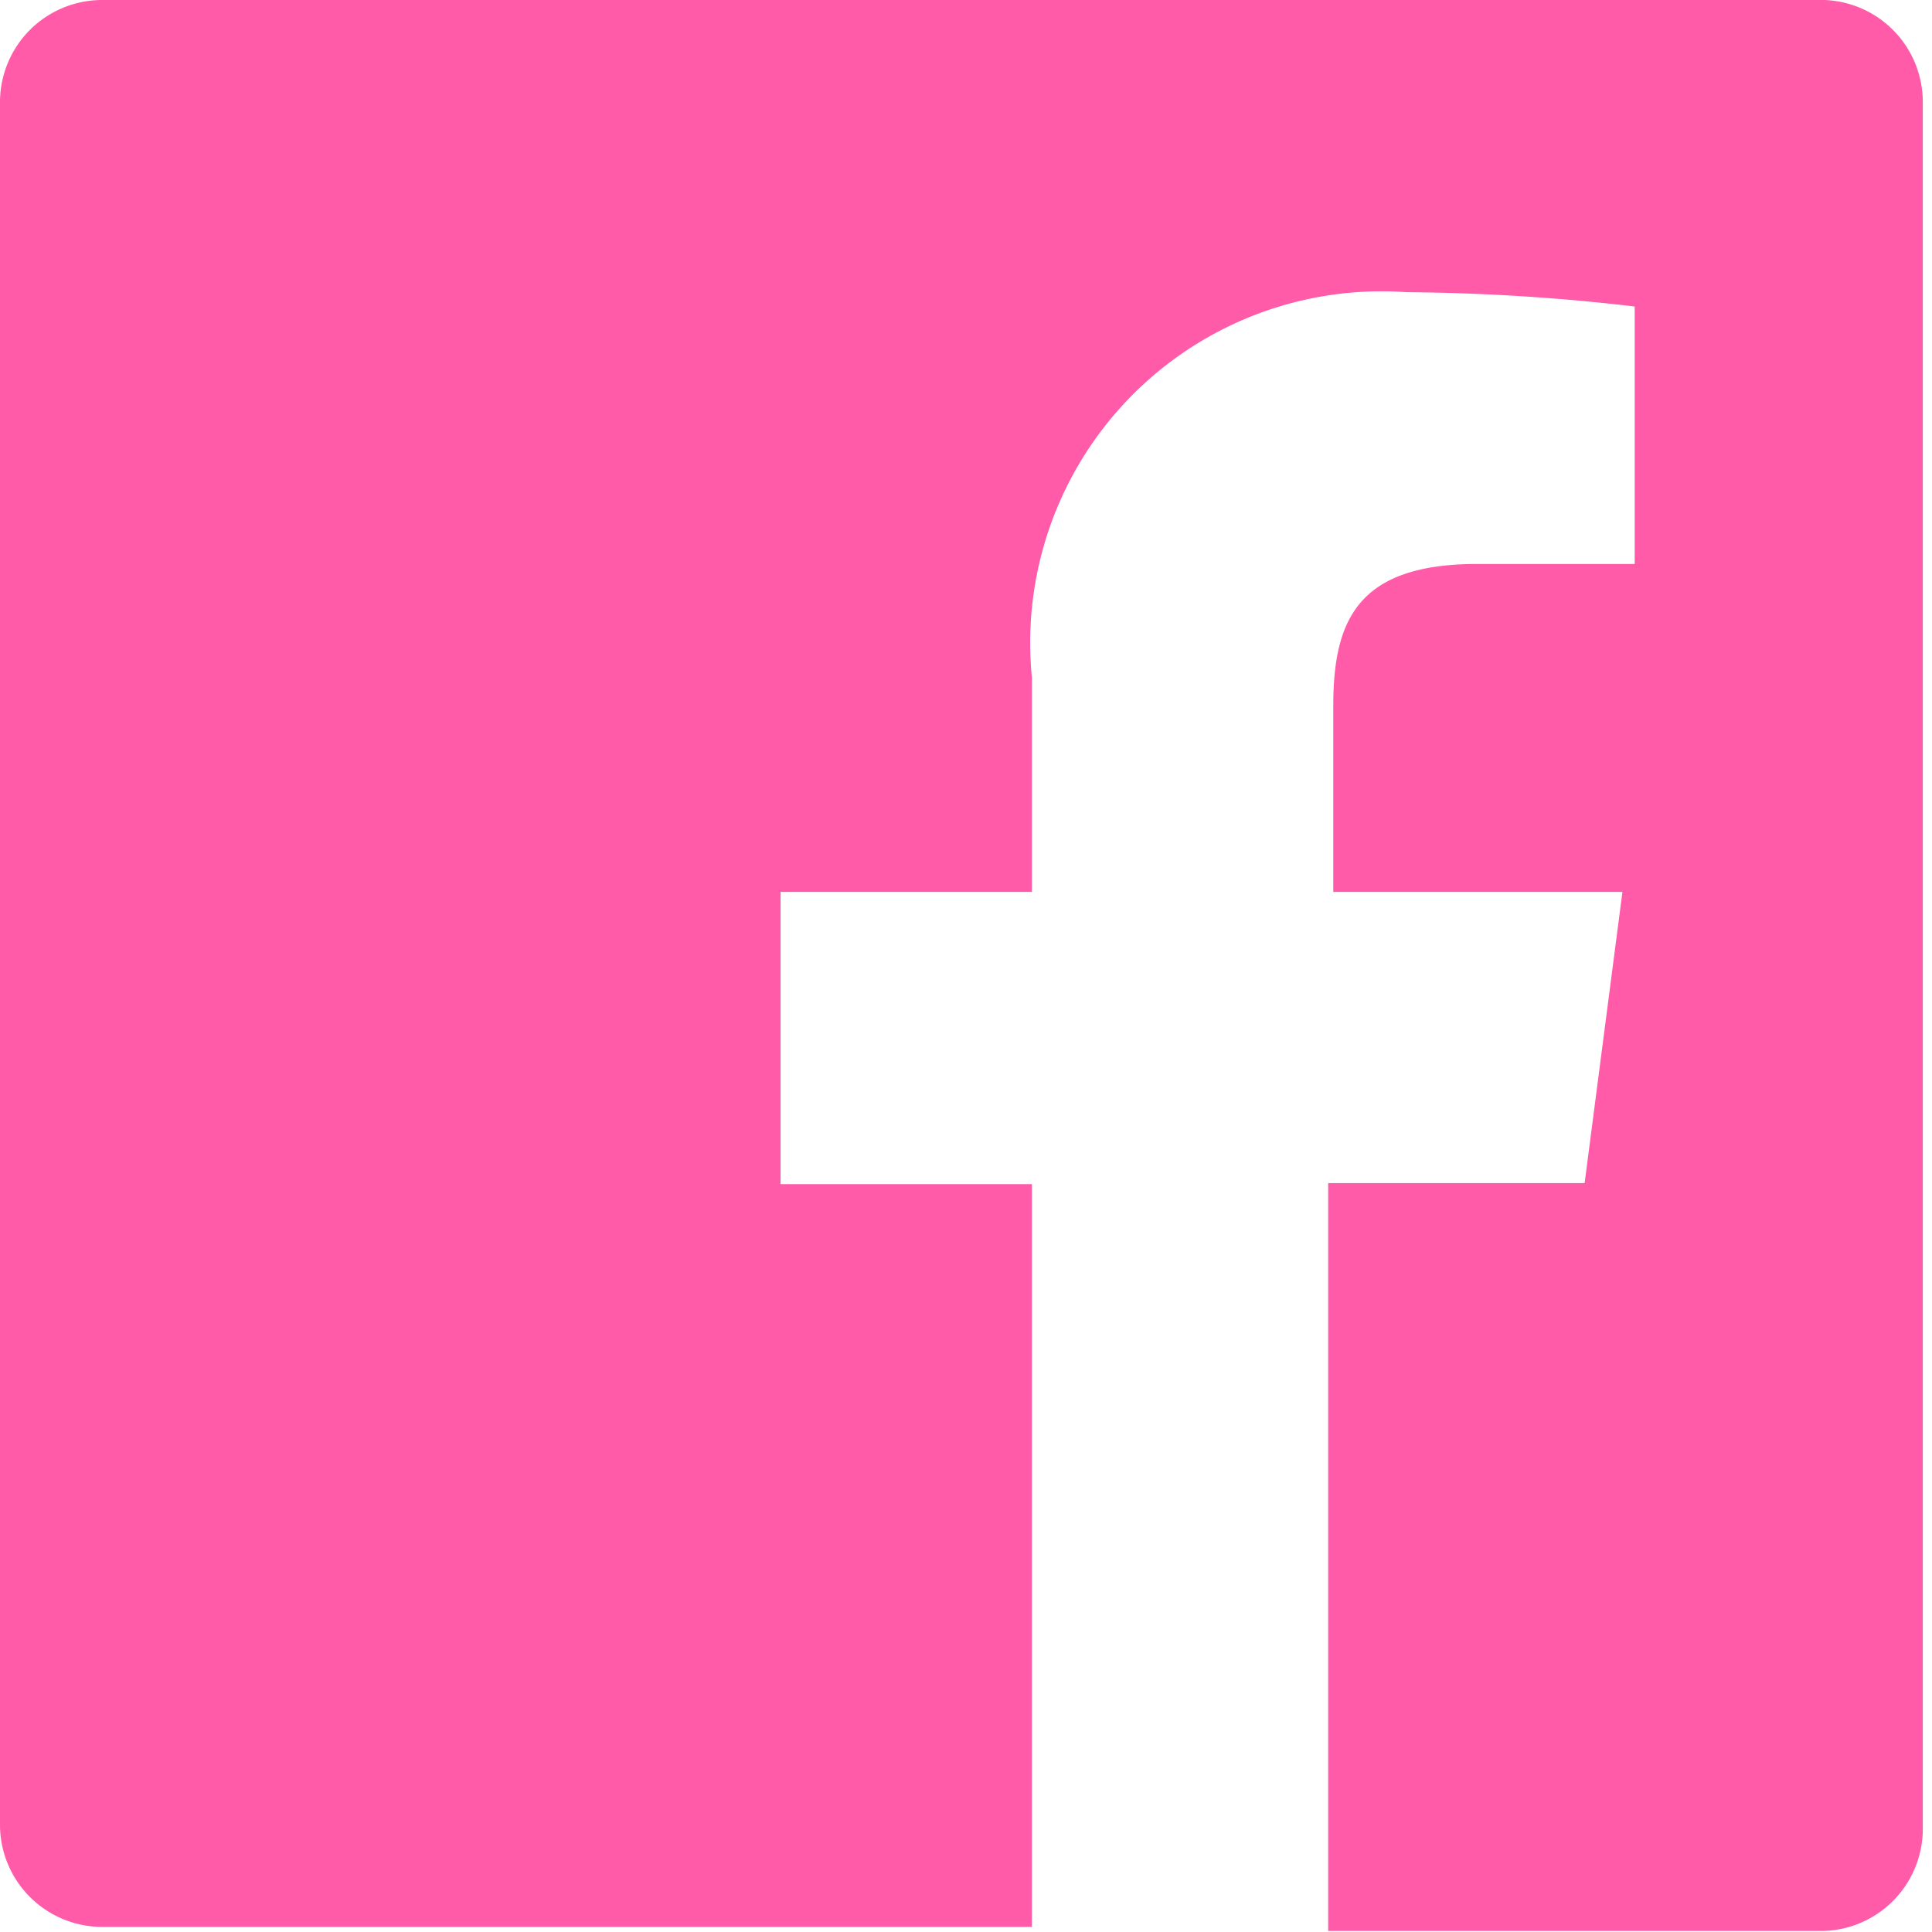
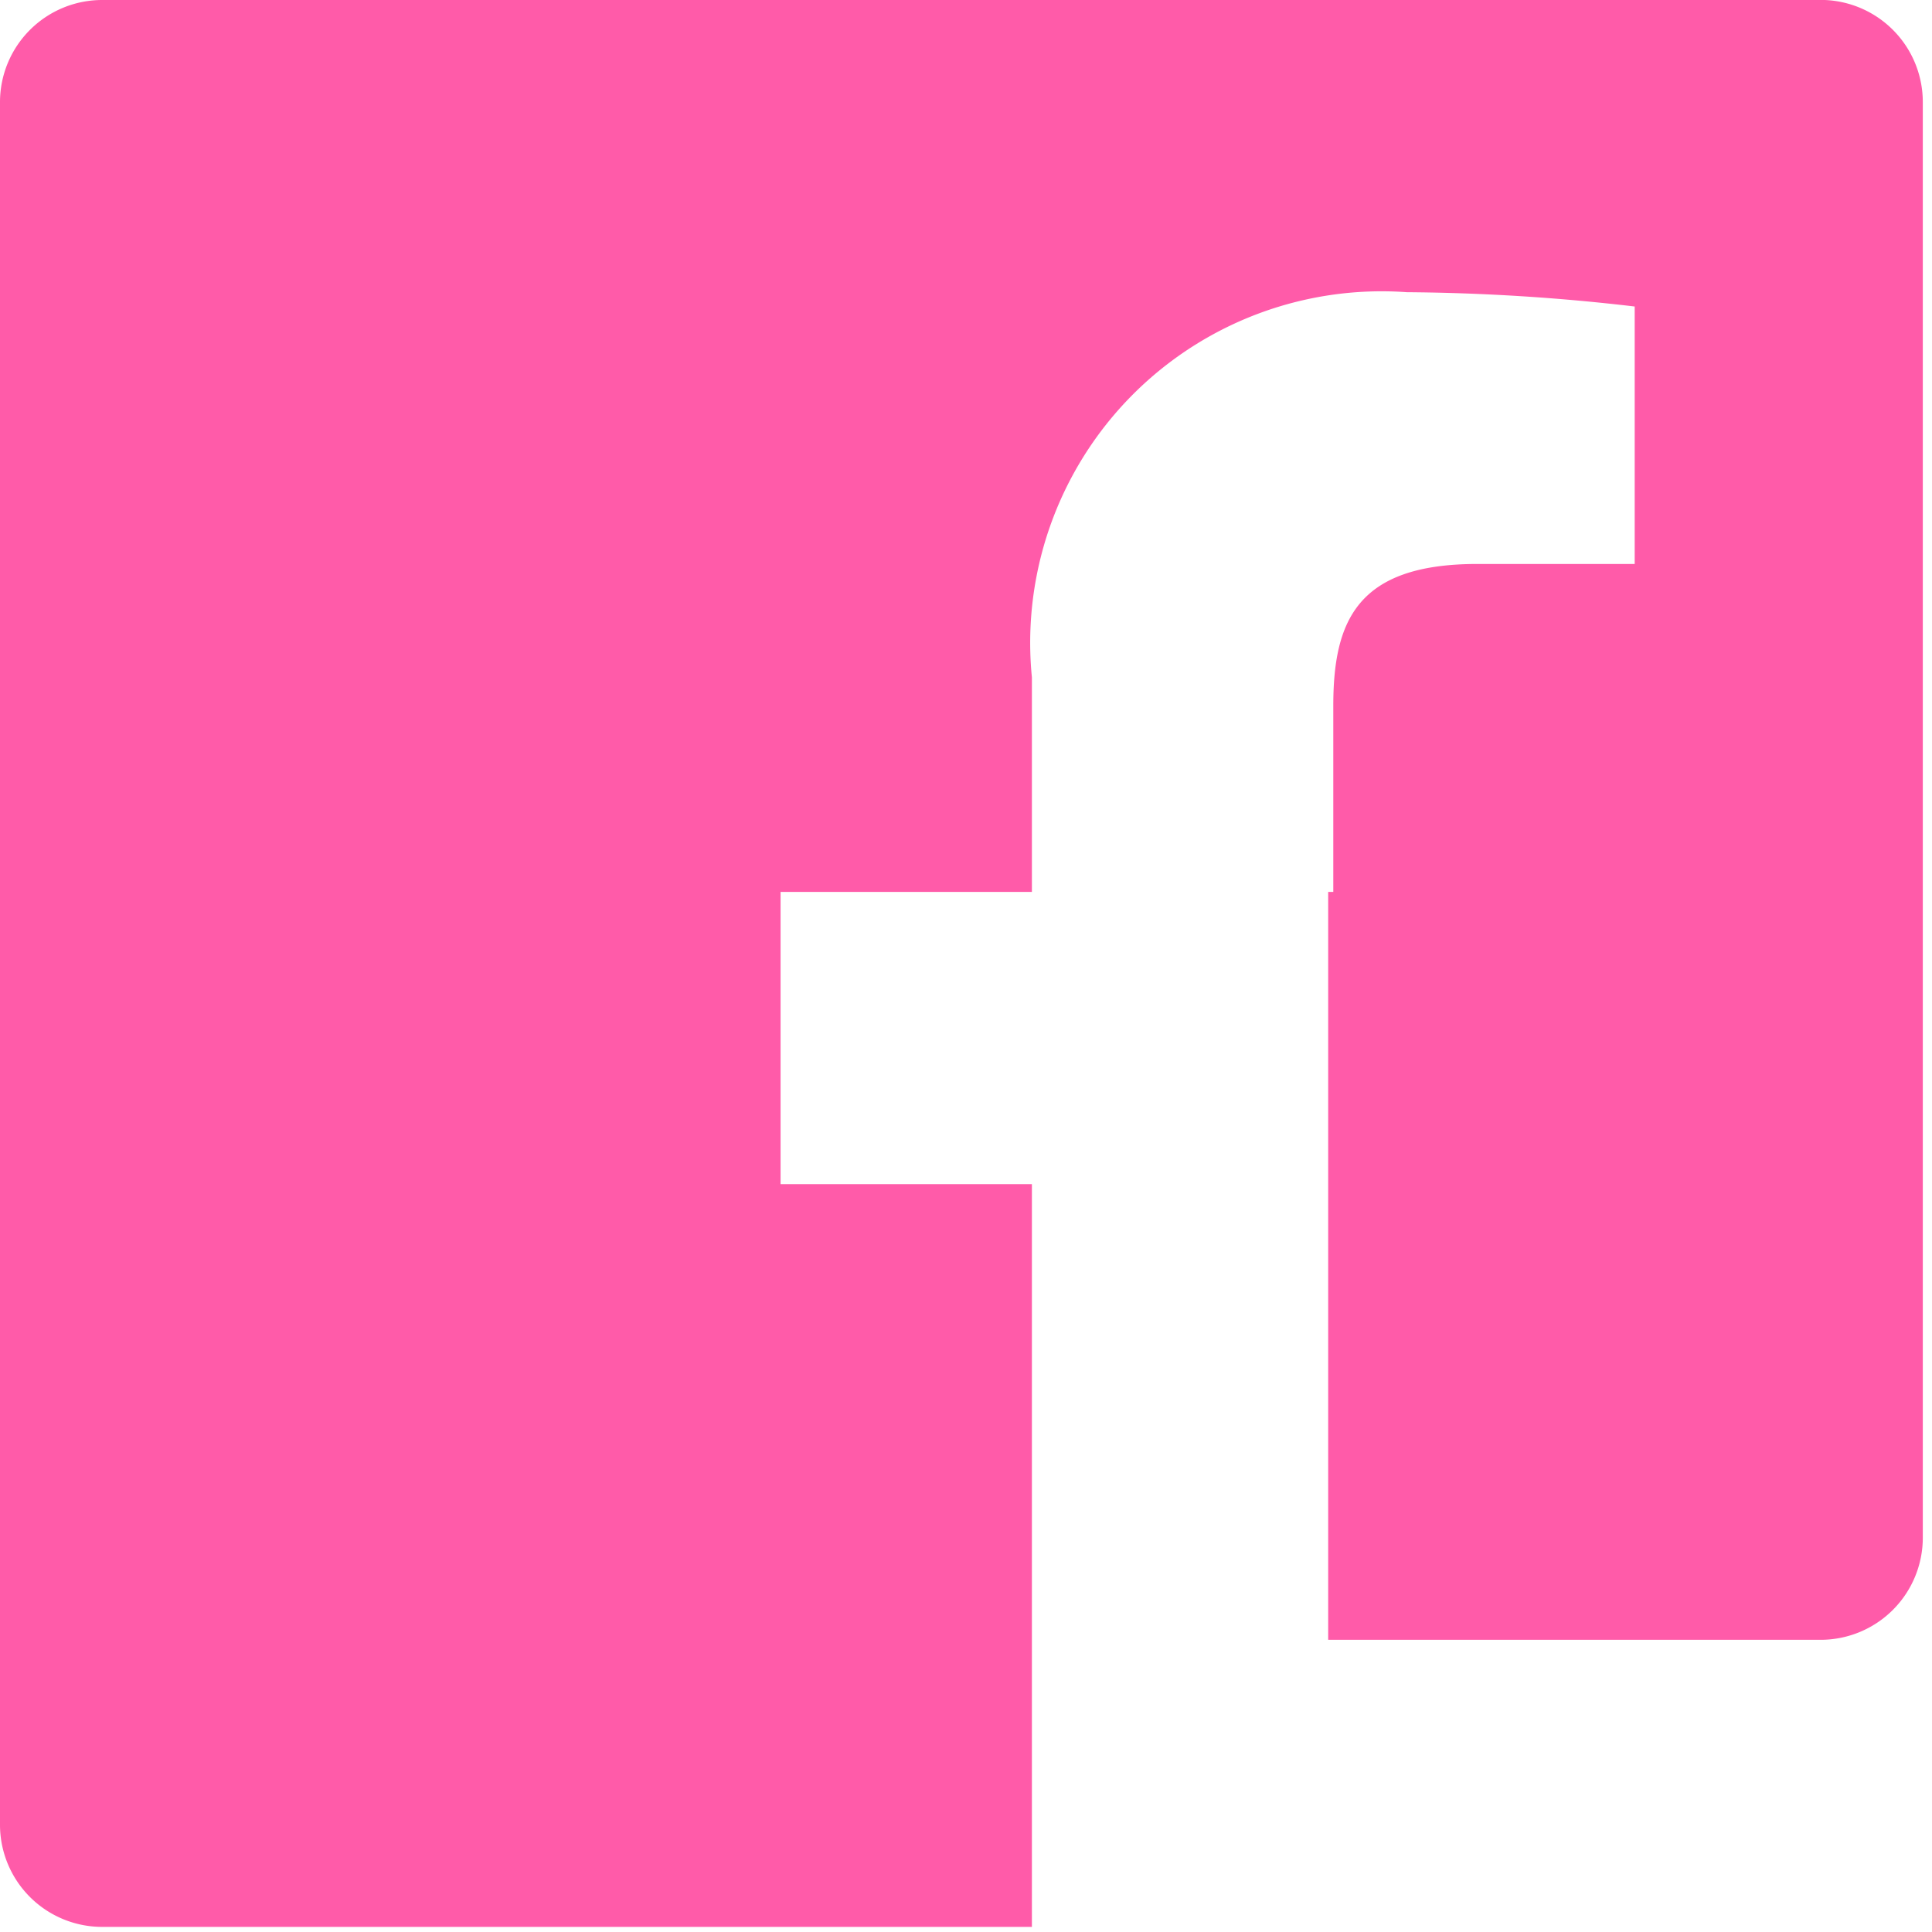
<svg xmlns="http://www.w3.org/2000/svg" width="18" height="18" viewBox="0 0 18.91 18.91">
-   <path d="M17.86 0H1a1 1 0 0 0-1 1v16.86a1 1 0 0 0 1 1h9.1v-7.27H7.64V8.73h2.46v-2.1a3.44 3.44 0 0 1 3.67-3.77A20.22 20.22 0 0 1 16 3v2.52h-1.54c-1.18 0-1.41.56-1.41 1.39v1.82h2.83l-.37 2.85H13v7.32h4.82a1 1 0 0 0 1-1V1a1 1 0 0 0-.96-1z" fill="#ff5ba9" />
+   <path d="M17.86 0H1a1 1 0 0 0-1 1v16.86a1 1 0 0 0 1 1h9.1v-7.27H7.64V8.73h2.46v-2.1a3.44 3.44 0 0 1 3.67-3.77A20.22 20.22 0 0 1 16 3v2.52h-1.54c-1.18 0-1.41.56-1.41 1.39v1.82h2.83H13v7.32h4.82a1 1 0 0 0 1-1V1a1 1 0 0 0-.96-1z" fill="#ff5ba9" />
</svg>